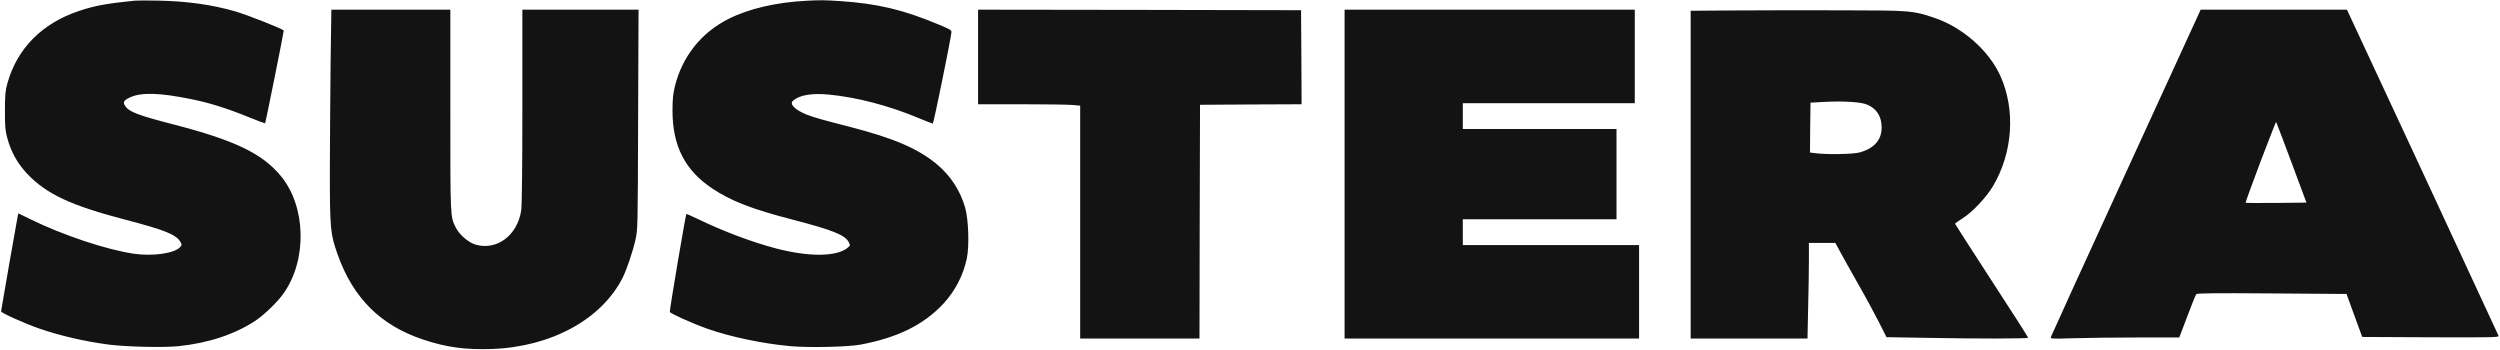
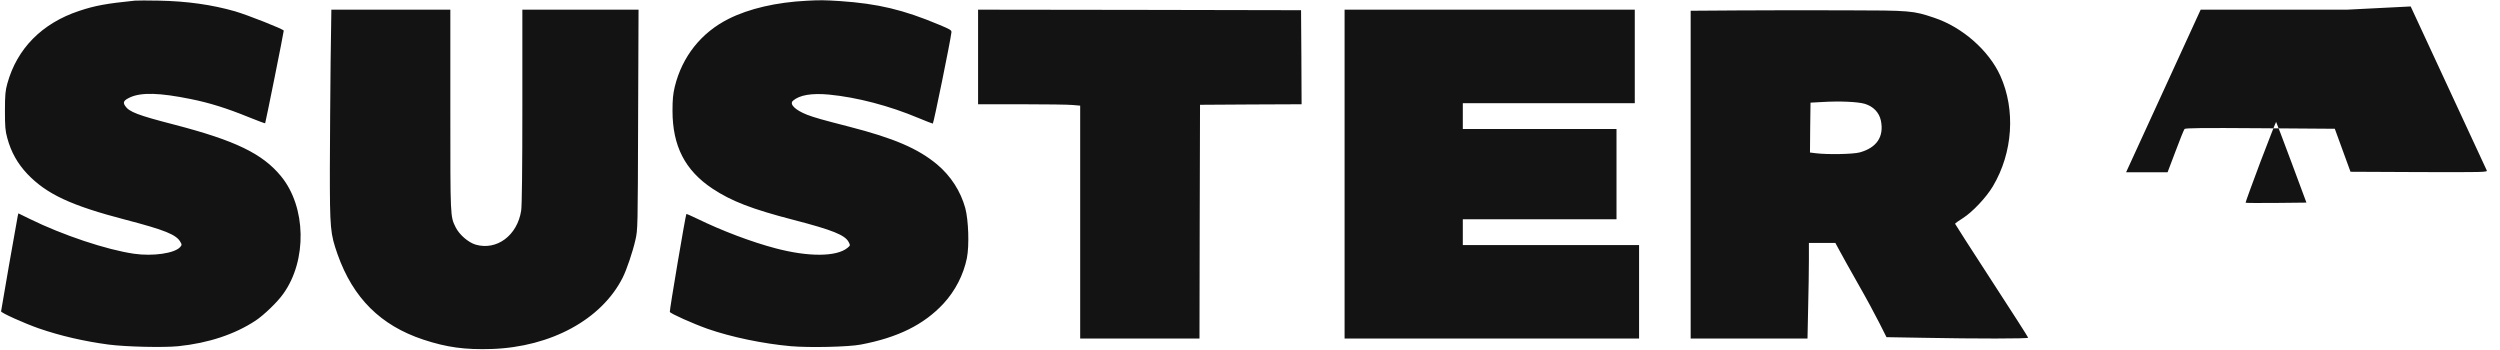
<svg xmlns="http://www.w3.org/2000/svg" width="3101.333" height="434.667" viewBox="0 0 2326 326" fill="none">
-   <path d="M125.5.6c-26.5 2.7-37.1 4.6-52 9.6C39 21.7 15.8 45.2 6.8 77.8 5 84.3 4.6 88.2 4.6 103c0 14.9.3 18.7 2.2 25.5 3.5 13 9.5 23.6 18.5 33.2 18 18.9 40.6 29.5 91.7 42.8 36.4 9.5 47.1 13.8 50.9 20.7 1.4 2.4 1.4 2.8-.3 4.7-5.2 5.8-25.2 8.7-42.8 6.2-25.6-3.7-66.4-17.3-97.3-32.5l-10.4-5.1-.6 2.5C15.4 206.3 1 288.8 1 289.7c0 1.4 21.6 11.1 35 15.8 20 6.9 41.9 12 65.1 15.1 16.4 2.1 51 2.9 64.9 1.5 27.9-2.9 52.4-11 71.8-23.8 7.7-5.1 20.5-17.4 25.8-25 22.3-31.1 21.3-80.8-2.1-109.3-17.3-21.1-42.7-33.3-99.2-48-34.1-8.8-42.2-11.9-45.9-17.5-2.3-3.5-1.2-5.2 4.8-8 10.5-4.7 27.4-4.2 56 1.6 17.6 3.5 34.1 8.7 54.2 16.9 8.2 3.3 15.1 5.9 15.3 5.7.4-.5 17.3-84.5 17.3-86.2 0-1.3-33.5-14.5-45.4-18-21.4-6.1-44.5-9.4-70.6-9.9-10.2-.2-20.3-.2-22.5 0M750.5.7c-28 1.4-53.6 7.3-72.5 16.8-25.6 12.8-43.3 35.1-50.2 63.2-1.6 6.8-2.1 11.8-2.1 22.3 0 32.8 11.6 55.5 37.2 72.5 17.5 11.6 36.5 19 75.1 29 36.7 9.5 48.2 14.2 51.6 20.7 1.6 3.1 1.6 3.2-1.2 5.5-10.3 8.3-36.3 8.4-66.9.3-22.4-5.9-49.8-16.3-72.8-27.5-5.4-2.6-9.9-4.6-10.1-4.4-.8 1.1-15.8 89.8-15.4 91.1.7 1.6 21.5 10.9 35.3 15.8 21.8 7.6 51.5 13.8 77.3 16.1 17.2 1.5 53.7.7 65-1.5 34.5-6.5 58.7-18.5 76.9-38 11-11.9 18.7-26.8 21.9-42.5 2.3-11.6 1.5-35.2-1.5-46.5-4.4-15.8-13.4-29.8-26.2-40.6-17.8-14.8-40.1-24.4-81.7-35.1-25.3-6.5-32.4-8.5-39.2-11.1-11.2-4.4-16.8-9.9-13.2-13.1 6.1-5.3 17.4-7.2 33.5-5.7 26 2.5 56.2 10.4 83.5 21.9 6.7 2.8 12.6 5.1 13.1 5.1.7 0 16.3-76.3 17.3-84.8.3-2.1-.9-2.8-11.7-7.3C840.3 9 816.8 3.4 781.5 1c-14.5-.9-18-1-31-.3M307.6 57.7c-.3 26.9-.6 71.6-.7 99.4 0 56.3.4 60.1 7.2 79.6 14.4 40.6 40 66.1 79.8 79.3 21.8 7.2 38.7 9.5 63.6 8.7 55.2-1.9 102.2-27.5 121.8-66.3 3.7-7.3 9.4-24.1 11.9-35.2 2.2-9.6 2.2-10.8 2.5-112L594.1 9H486v90.2c0 57.5-.4 92.7-1.1 96.8-3.6 23.1-22.7 37.3-42.4 31.6-6.9-2.1-15.2-9.3-18.6-16.2-5-10.3-4.9-8.6-4.9-108.7V9H308.3zM910 53v44h40.8c22.4 0 43.7.3 47.5.7l6.7.6V315h111l.2-108.7.3-108.8 47.3-.3 47.2-.2-.2-43.8-.3-43.7-150.2-.3L910 9zM1251 162v153h274v-87h-164v-24h143v-84h-143V96h160V9h-270zM1616.8 9.7l-43.8.3v305h108.7l.6-28.7c.4-15.7.7-35.8.7-44.5V226h24.6l3.9 7.2c2.1 4 9.9 17.9 17.2 30.8 7.4 12.9 16.3 29.4 19.9 36.6l6.6 13.1 35.1.6c48.3.9 96.7.9 96.7-.1 0-.5-15.3-24.4-34-53.1-18.7-28.8-34-52.6-34-52.9 0-.4 3.2-2.7 7.2-5.2 9-5.7 21.9-19.4 28-29.7 18.6-31.3 21.2-71.1 6.9-102.8-10.7-23.6-35.4-45.3-61.6-54-19.7-6.6-21.5-6.8-83-6.9-30.8-.1-75.7-.1-99.7.1M1735 96.6c8 2.4 13.4 8.1 15 15.7 3 14.8-3.8 25.1-19.7 29.5-6.3 1.7-29.9 2.1-40.6.8l-5.7-.7.2-23.2.3-23.2 11-.6c16.4-1 33.2-.2 39.5 1.7M1978.1 160.3c-38.2 83.1-69.6 152.1-69.9 153.1-.5 1.9.1 1.9 20.8 1.3 11.7-.4 38.7-.7 60-.7h38.6l7.4-19.5c4-10.8 7.8-20.1 8.4-20.8.9-.9 16.7-1.1 70.5-.7l69.3.5 7.3 20 7.3 20 63.7.3c60.4.2 63.7.1 63.1-1.5-.4-1-32.3-69.6-70.8-152.6L2183.6 9h-136.1zm153.9-9.2 13.9 37.4-28.1.3c-15.5.1-28.3.1-28.5-.2-.2-.2 6-17.3 13.8-38 7.9-20.6 14.4-37.4 14.6-37.2s6.6 17.1 14.3 37.7" fill="#131313" fill-opacity="1" fill-rule="nonzero" />
+   <path d="M125.5.6c-26.5 2.7-37.1 4.6-52 9.6C39 21.7 15.8 45.2 6.8 77.8 5 84.3 4.6 88.2 4.6 103c0 14.9.3 18.7 2.2 25.5 3.5 13 9.5 23.6 18.5 33.2 18 18.9 40.6 29.5 91.7 42.8 36.4 9.5 47.1 13.8 50.9 20.7 1.4 2.4 1.4 2.8-.3 4.7-5.2 5.8-25.2 8.7-42.8 6.2-25.6-3.7-66.4-17.3-97.3-32.5l-10.4-5.1-.6 2.5C15.4 206.3 1 288.8 1 289.7c0 1.4 21.6 11.1 35 15.8 20 6.9 41.9 12 65.1 15.1 16.4 2.1 51 2.9 64.9 1.5 27.9-2.9 52.4-11 71.8-23.8 7.7-5.1 20.5-17.4 25.8-25 22.3-31.1 21.3-80.8-2.1-109.3-17.3-21.1-42.7-33.3-99.2-48-34.1-8.8-42.2-11.9-45.9-17.5-2.3-3.5-1.2-5.2 4.8-8 10.5-4.7 27.4-4.2 56 1.6 17.6 3.5 34.1 8.7 54.2 16.9 8.2 3.3 15.1 5.9 15.3 5.7.4-.5 17.3-84.5 17.3-86.2 0-1.3-33.5-14.5-45.4-18-21.4-6.1-44.5-9.4-70.6-9.9-10.2-.2-20.3-.2-22.5 0M750.5.7c-28 1.4-53.6 7.3-72.5 16.8-25.6 12.8-43.3 35.1-50.2 63.2-1.6 6.8-2.1 11.8-2.1 22.3 0 32.8 11.6 55.5 37.2 72.5 17.5 11.6 36.5 19 75.1 29 36.7 9.5 48.2 14.2 51.6 20.7 1.6 3.1 1.6 3.2-1.2 5.5-10.3 8.3-36.3 8.4-66.9.3-22.4-5.9-49.8-16.3-72.8-27.5-5.4-2.6-9.9-4.6-10.1-4.4-.8 1.1-15.8 89.8-15.4 91.1.7 1.6 21.5 10.9 35.3 15.8 21.8 7.6 51.5 13.8 77.3 16.1 17.2 1.5 53.7.7 65-1.5 34.5-6.5 58.7-18.5 76.9-38 11-11.9 18.7-26.8 21.9-42.5 2.3-11.6 1.5-35.2-1.5-46.5-4.4-15.8-13.4-29.8-26.2-40.6-17.8-14.8-40.1-24.4-81.7-35.1-25.3-6.5-32.4-8.5-39.2-11.1-11.2-4.4-16.8-9.9-13.2-13.1 6.1-5.3 17.4-7.2 33.5-5.7 26 2.5 56.2 10.4 83.5 21.9 6.7 2.8 12.6 5.1 13.1 5.1.7 0 16.3-76.3 17.3-84.8.3-2.1-.9-2.8-11.7-7.3C840.3 9 816.8 3.4 781.5 1c-14.5-.9-18-1-31-.3M307.6 57.7c-.3 26.9-.6 71.6-.7 99.4 0 56.3.4 60.1 7.2 79.6 14.4 40.6 40 66.1 79.8 79.3 21.8 7.2 38.7 9.5 63.6 8.7 55.2-1.9 102.2-27.5 121.8-66.3 3.7-7.3 9.4-24.1 11.9-35.2 2.2-9.6 2.2-10.8 2.5-112L594.1 9H486v90.2c0 57.5-.4 92.7-1.1 96.8-3.6 23.1-22.7 37.3-42.4 31.6-6.9-2.1-15.2-9.3-18.6-16.2-5-10.3-4.9-8.6-4.9-108.7V9H308.3zM910 53v44h40.8c22.4 0 43.7.3 47.5.7l6.7.6V315h111l.2-108.7.3-108.8 47.3-.3 47.2-.2-.2-43.8-.3-43.7-150.2-.3L910 9zM1251 162v153h274v-87h-164v-24h143v-84h-143V96h160V9h-270zM1616.8 9.7l-43.8.3v305h108.7l.6-28.7c.4-15.7.7-35.8.7-44.5V226h24.6l3.9 7.2c2.1 4 9.9 17.9 17.2 30.8 7.4 12.9 16.3 29.4 19.9 36.6l6.6 13.1 35.1.6c48.3.9 96.7.9 96.7-.1 0-.5-15.3-24.4-34-53.1-18.7-28.8-34-52.6-34-52.9 0-.4 3.2-2.7 7.2-5.2 9-5.7 21.9-19.4 28-29.7 18.6-31.3 21.2-71.1 6.9-102.8-10.7-23.6-35.4-45.3-61.6-54-19.7-6.6-21.5-6.8-83-6.9-30.8-.1-75.7-.1-99.7.1M1735 96.6c8 2.4 13.4 8.1 15 15.7 3 14.8-3.8 25.1-19.7 29.5-6.3 1.7-29.9 2.1-40.6.8l-5.7-.7.2-23.2.3-23.2 11-.6c16.4-1 33.2-.2 39.5 1.7M1978.1 160.3h38.6l7.4-19.5c4-10.8 7.8-20.1 8.4-20.8.9-.9 16.7-1.1 70.5-.7l69.3.5 7.3 20 7.3 20 63.7.3c60.4.2 63.7.1 63.1-1.5-.4-1-32.3-69.6-70.8-152.6L2183.6 9h-136.1zm153.9-9.2 13.9 37.4-28.1.3c-15.5.1-28.3.1-28.5-.2-.2-.2 6-17.3 13.8-38 7.9-20.6 14.4-37.4 14.6-37.2s6.6 17.1 14.3 37.7" fill="#131313" fill-opacity="1" fill-rule="nonzero" />
</svg>